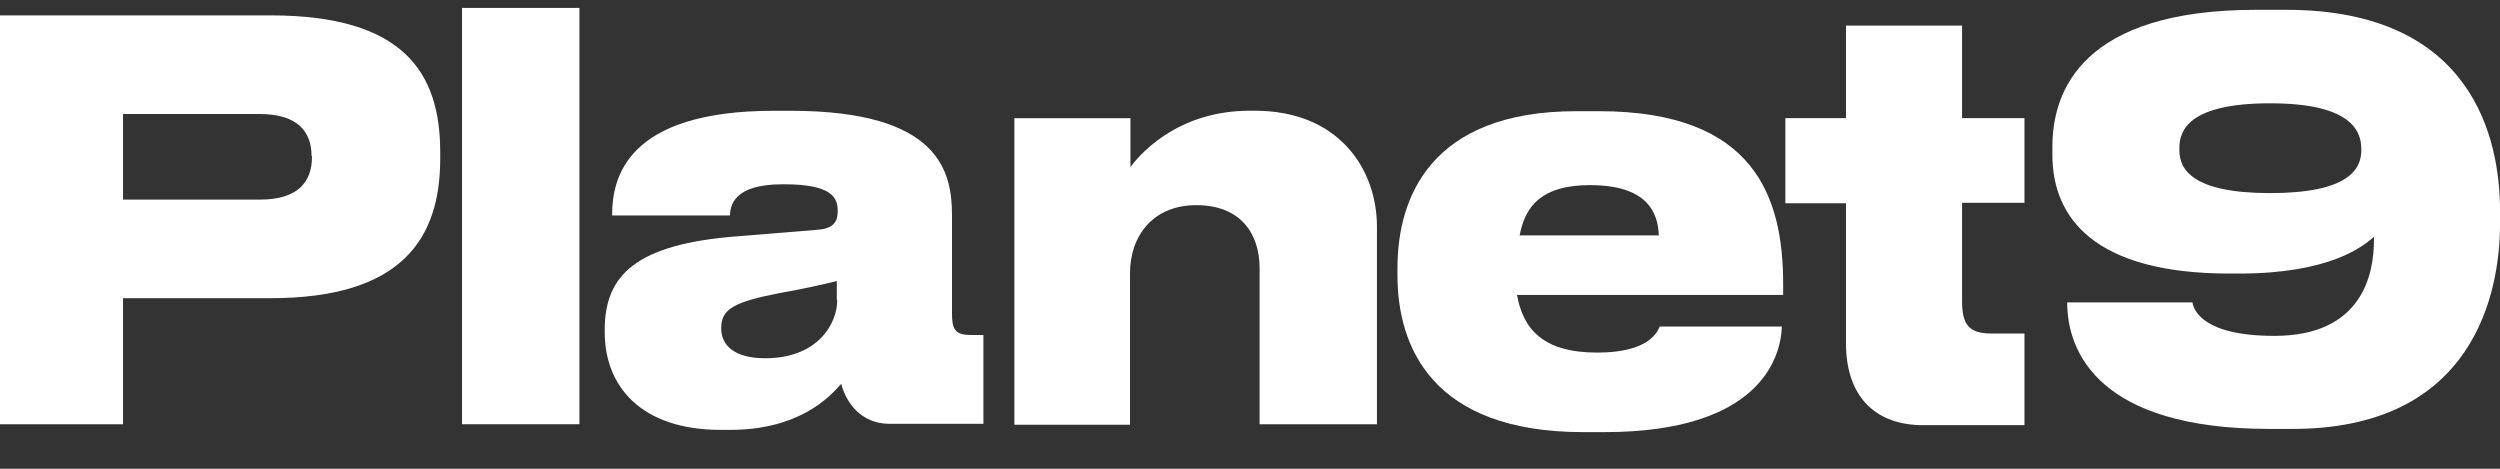
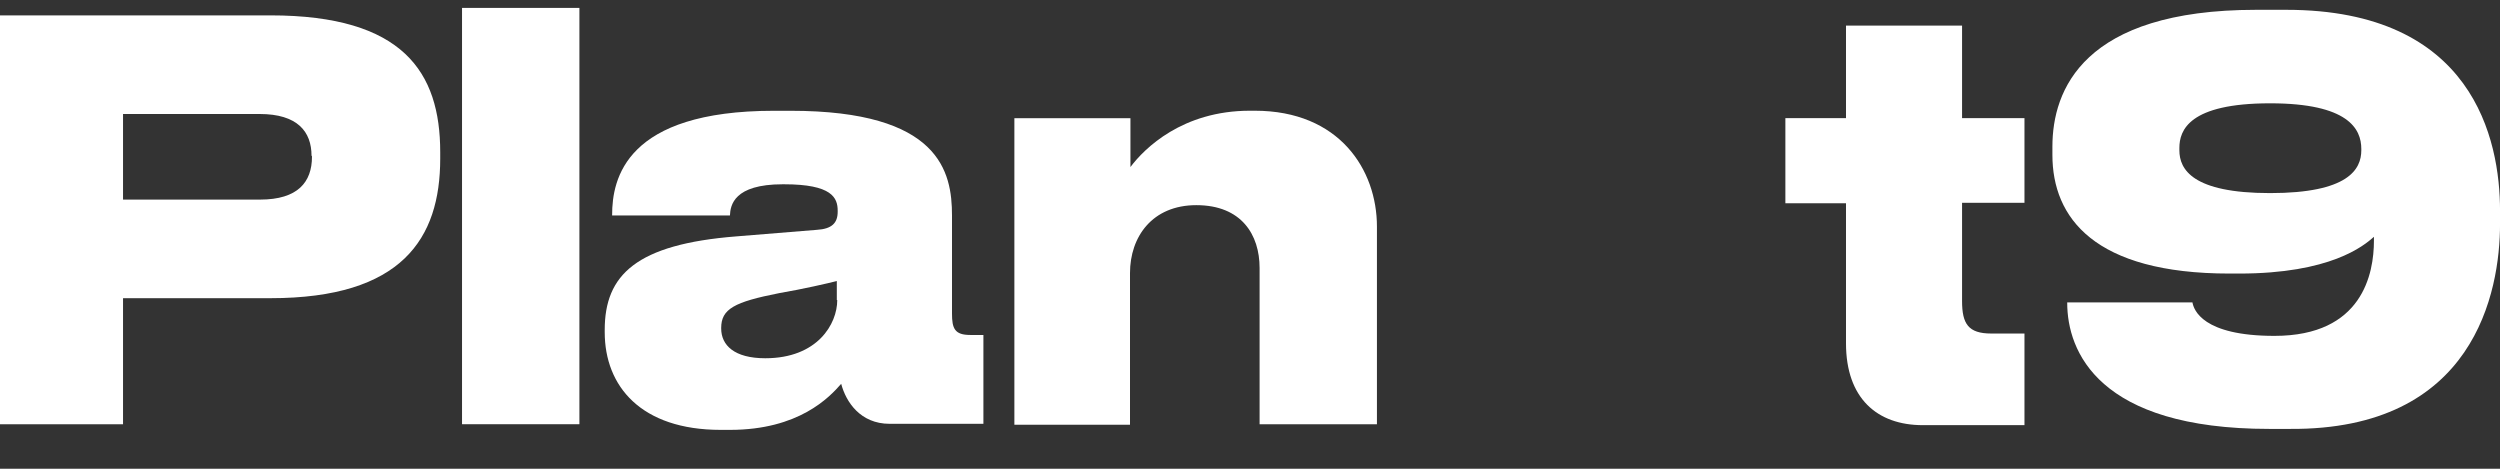
<svg xmlns="http://www.w3.org/2000/svg" width="80" height="15" viewBox="0 0 80 15" fill="none">
  <rect x="0" y="0" width="80" height="15" fill="#333333" stroke="none" />
  <path d="M9.983 5.017C9.983 5.821 9.536 6.387 8.321 6.387H3.937V3.648H8.307C9.522 3.648 9.969 4.213 9.969 4.987C9.983 4.973 9.983 5.017 9.983 5.017ZM14.087 5.077V4.868C14.087 2.308 12.9 0.492 8.656 0.492H0V13.576H3.937V9.542H8.656C12.859 9.542 14.087 7.637 14.087 5.077Z" fill="white" />
  <path d="M18.541 0.253H14.785V13.575H18.541V0.253Z" fill="white" />
  <path d="M26.792 9.603C26.792 10.362 26.164 11.464 24.488 11.464C23.497 11.464 23.078 11.047 23.078 10.511V10.496C23.078 9.886 23.497 9.663 24.935 9.38C25.717 9.246 26.485 9.067 26.778 8.993V9.603H26.792ZM31.469 13.592V10.719H31.05C30.548 10.719 30.464 10.511 30.464 10.035V6.894C30.464 5.495 30.073 3.545 25.298 3.545H24.768C20.021 3.545 19.588 5.718 19.588 6.879V6.894H23.358C23.372 6.567 23.483 5.897 25.047 5.897H25.089C26.625 5.897 26.806 6.328 26.806 6.745V6.775C26.806 7.132 26.625 7.326 26.136 7.355L23.567 7.564C20.356 7.817 19.351 8.799 19.351 10.556V10.63C19.351 12.357 20.509 13.756 23.064 13.756H23.358C25.564 13.756 26.541 12.714 26.918 12.282C27.071 12.863 27.532 13.562 28.468 13.562H31.469V13.592Z" fill="white" />
  <path d="M32.404 13.591H36.16V8.738C36.16 7.577 36.872 6.565 38.282 6.565C39.734 6.565 40.307 7.518 40.307 8.575V13.576H44.062V7.25C44.062 5.434 42.861 3.543 40.153 3.543H39.999C37.835 3.543 36.621 4.749 36.174 5.345V3.782H32.46V13.591H32.404Z" fill="white" />
-   <path d="M53.082 7.532H48.628C48.809 6.564 49.368 5.924 50.876 5.924C52.705 5.924 53.054 6.788 53.082 7.532ZM57.061 9.452V9.095C57.061 6.326 56.167 3.558 51.169 3.558H50.443C45.766 3.558 44.719 6.341 44.719 8.574V8.812C44.719 11.074 45.808 13.828 50.666 13.828H51.337C56.321 13.828 56.991 11.432 57.019 10.449H53.11C53.04 10.613 52.775 11.283 51.113 11.283C49.368 11.283 48.74 10.524 48.544 9.437H57.061V9.452Z" fill="white" />
  <path d="M64.797 10.673H63.722C62.982 10.673 62.786 10.361 62.786 9.631V6.49H64.783V3.781H62.786V0.819H59.072V3.781H57.132V6.505H59.072V10.986C59.072 12.742 60.064 13.605 61.53 13.605H64.783V10.673H64.797Z" fill="white" />
  <path d="M75.562 4.809C75.562 5.419 75.143 6.179 72.644 6.179C70.158 6.179 69.74 5.419 69.74 4.809V4.735C69.74 4.169 70.047 3.306 72.644 3.306C75.143 3.306 75.562 4.124 75.562 4.765V4.809ZM80.001 7.161V6.744C80.001 4.452 79.136 0.314 73.16 0.314H72.197C66.654 0.314 65.677 2.889 65.677 4.69V4.958C65.677 6.967 67.017 8.754 71.345 8.754H71.652C74.57 8.754 75.631 7.875 75.966 7.578V7.697C75.966 8.754 75.603 10.748 72.783 10.748C70.48 10.748 70.2 9.915 70.158 9.676H66.151V9.691C66.151 11.239 67.143 13.725 72.616 13.725H73.272C79.178 13.77 80.001 9.349 80.001 7.161Z" fill="white" />
</svg>